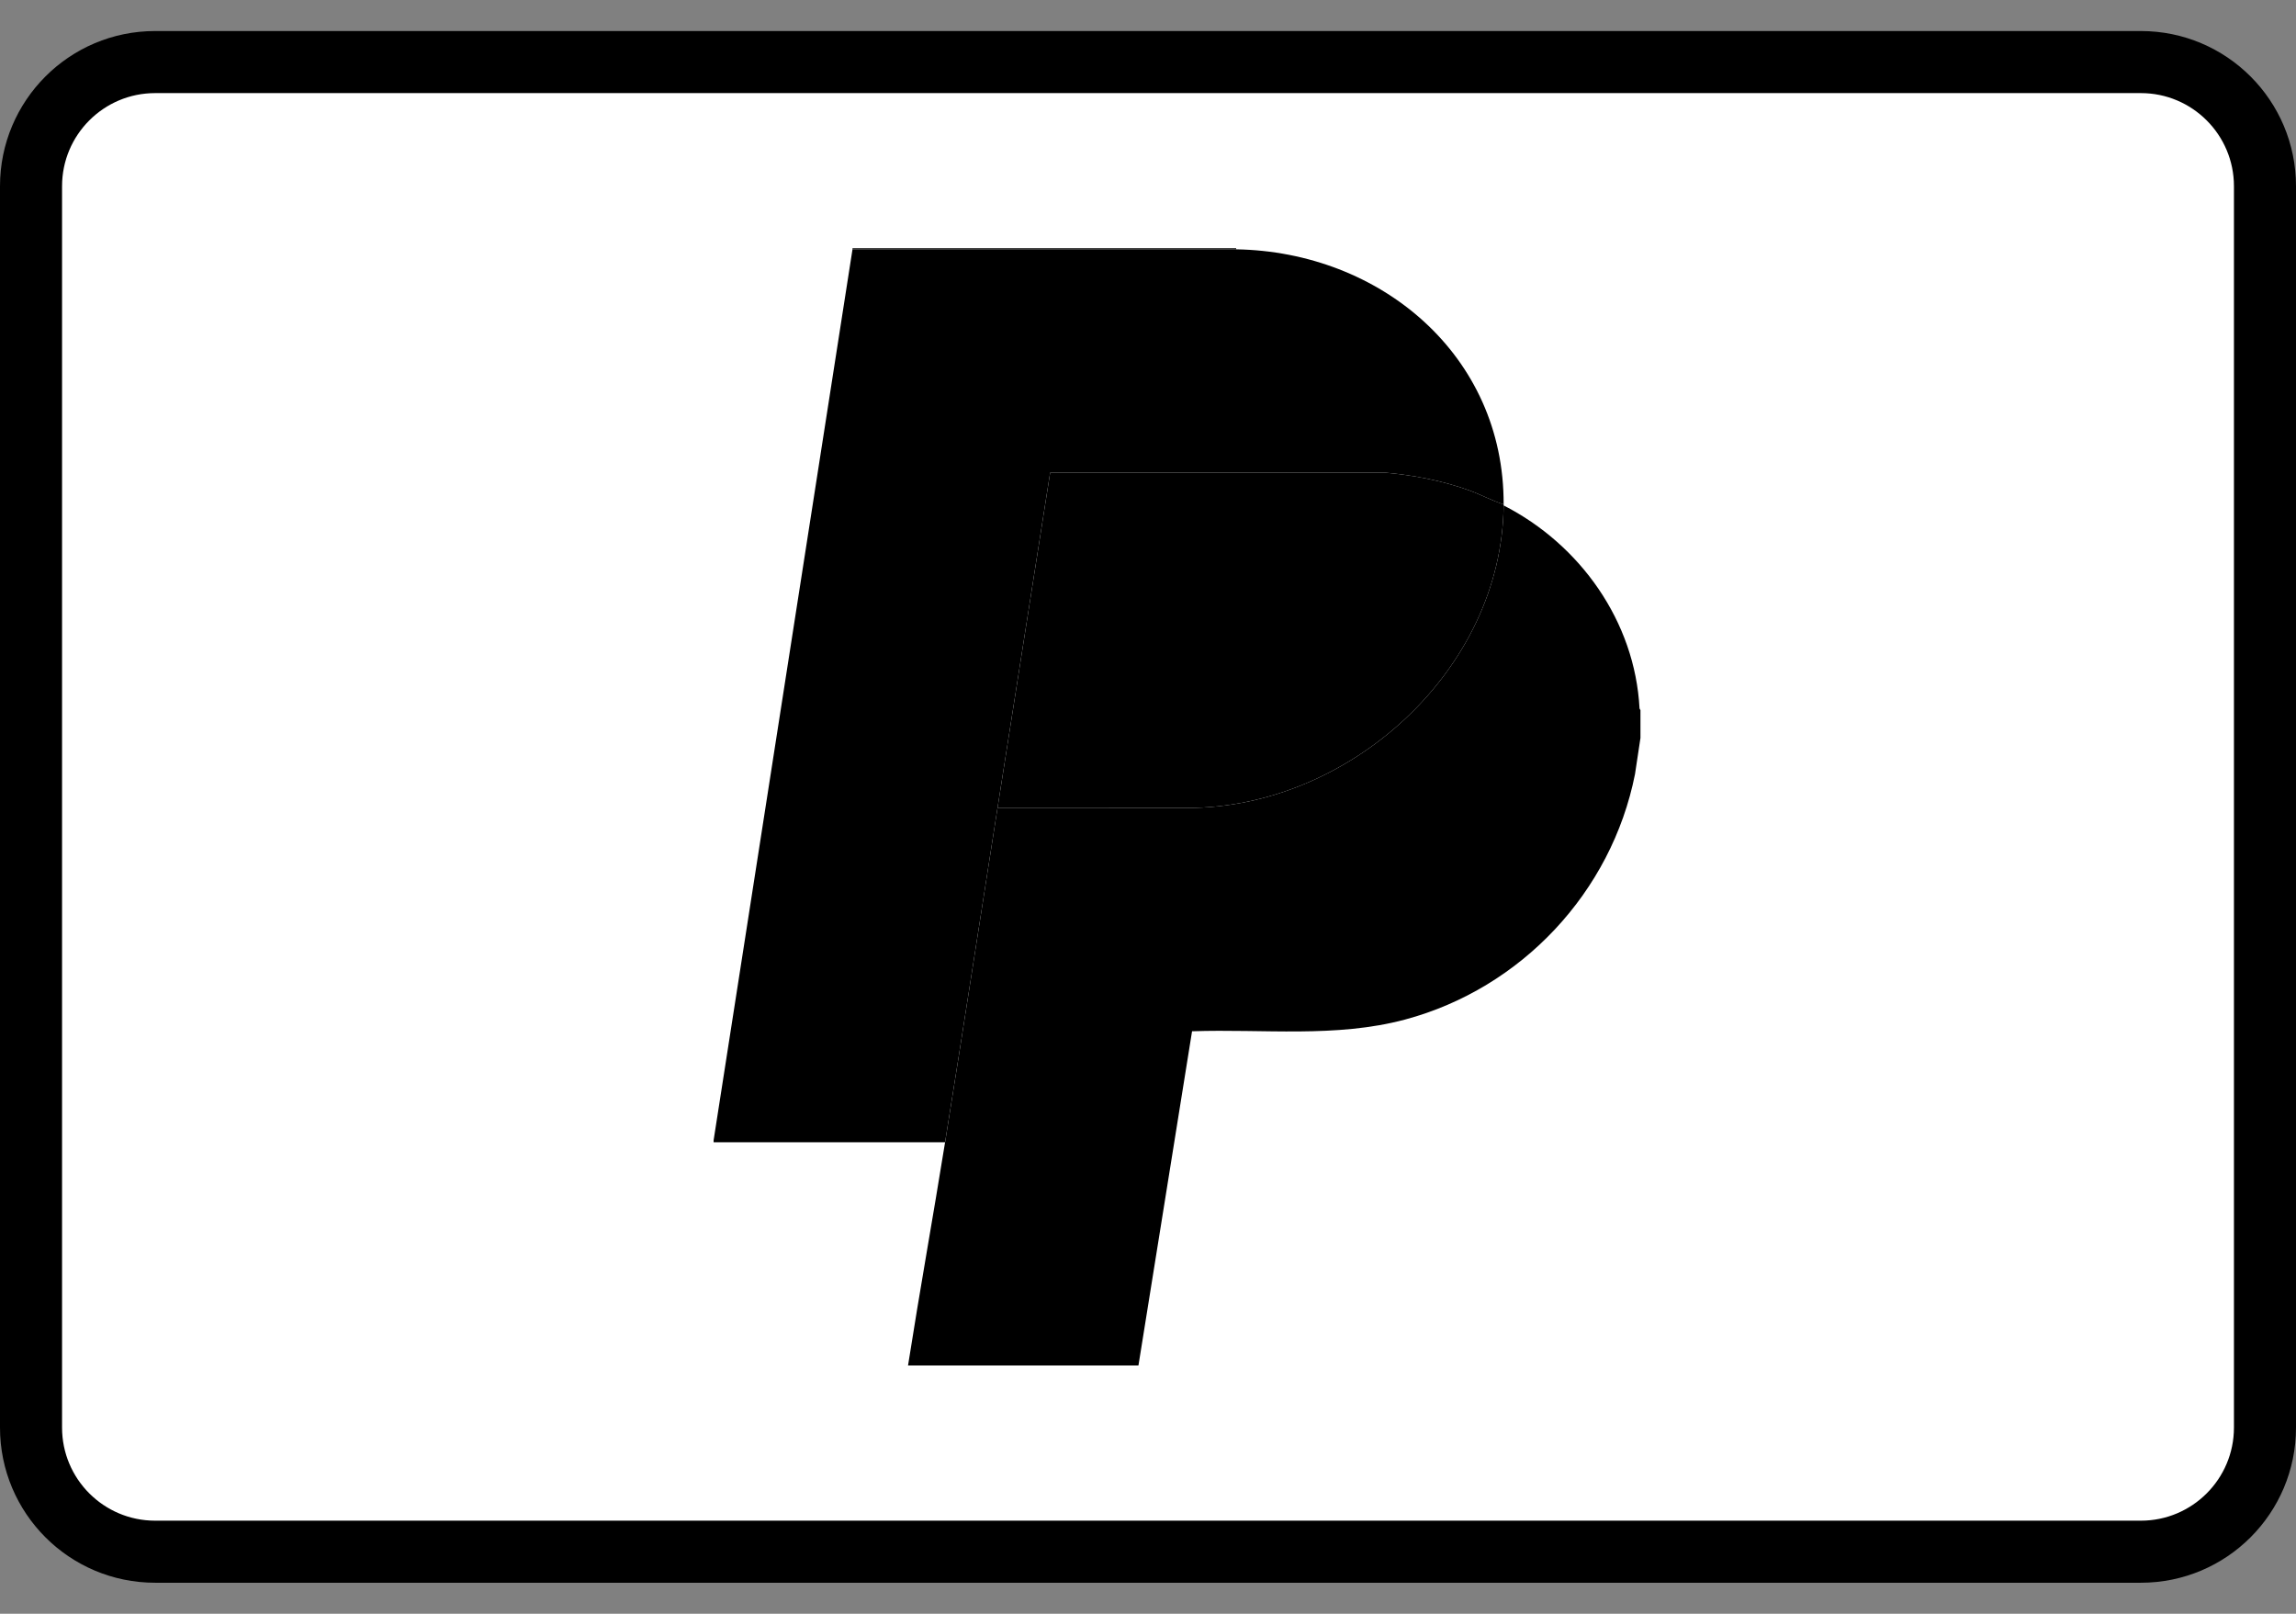
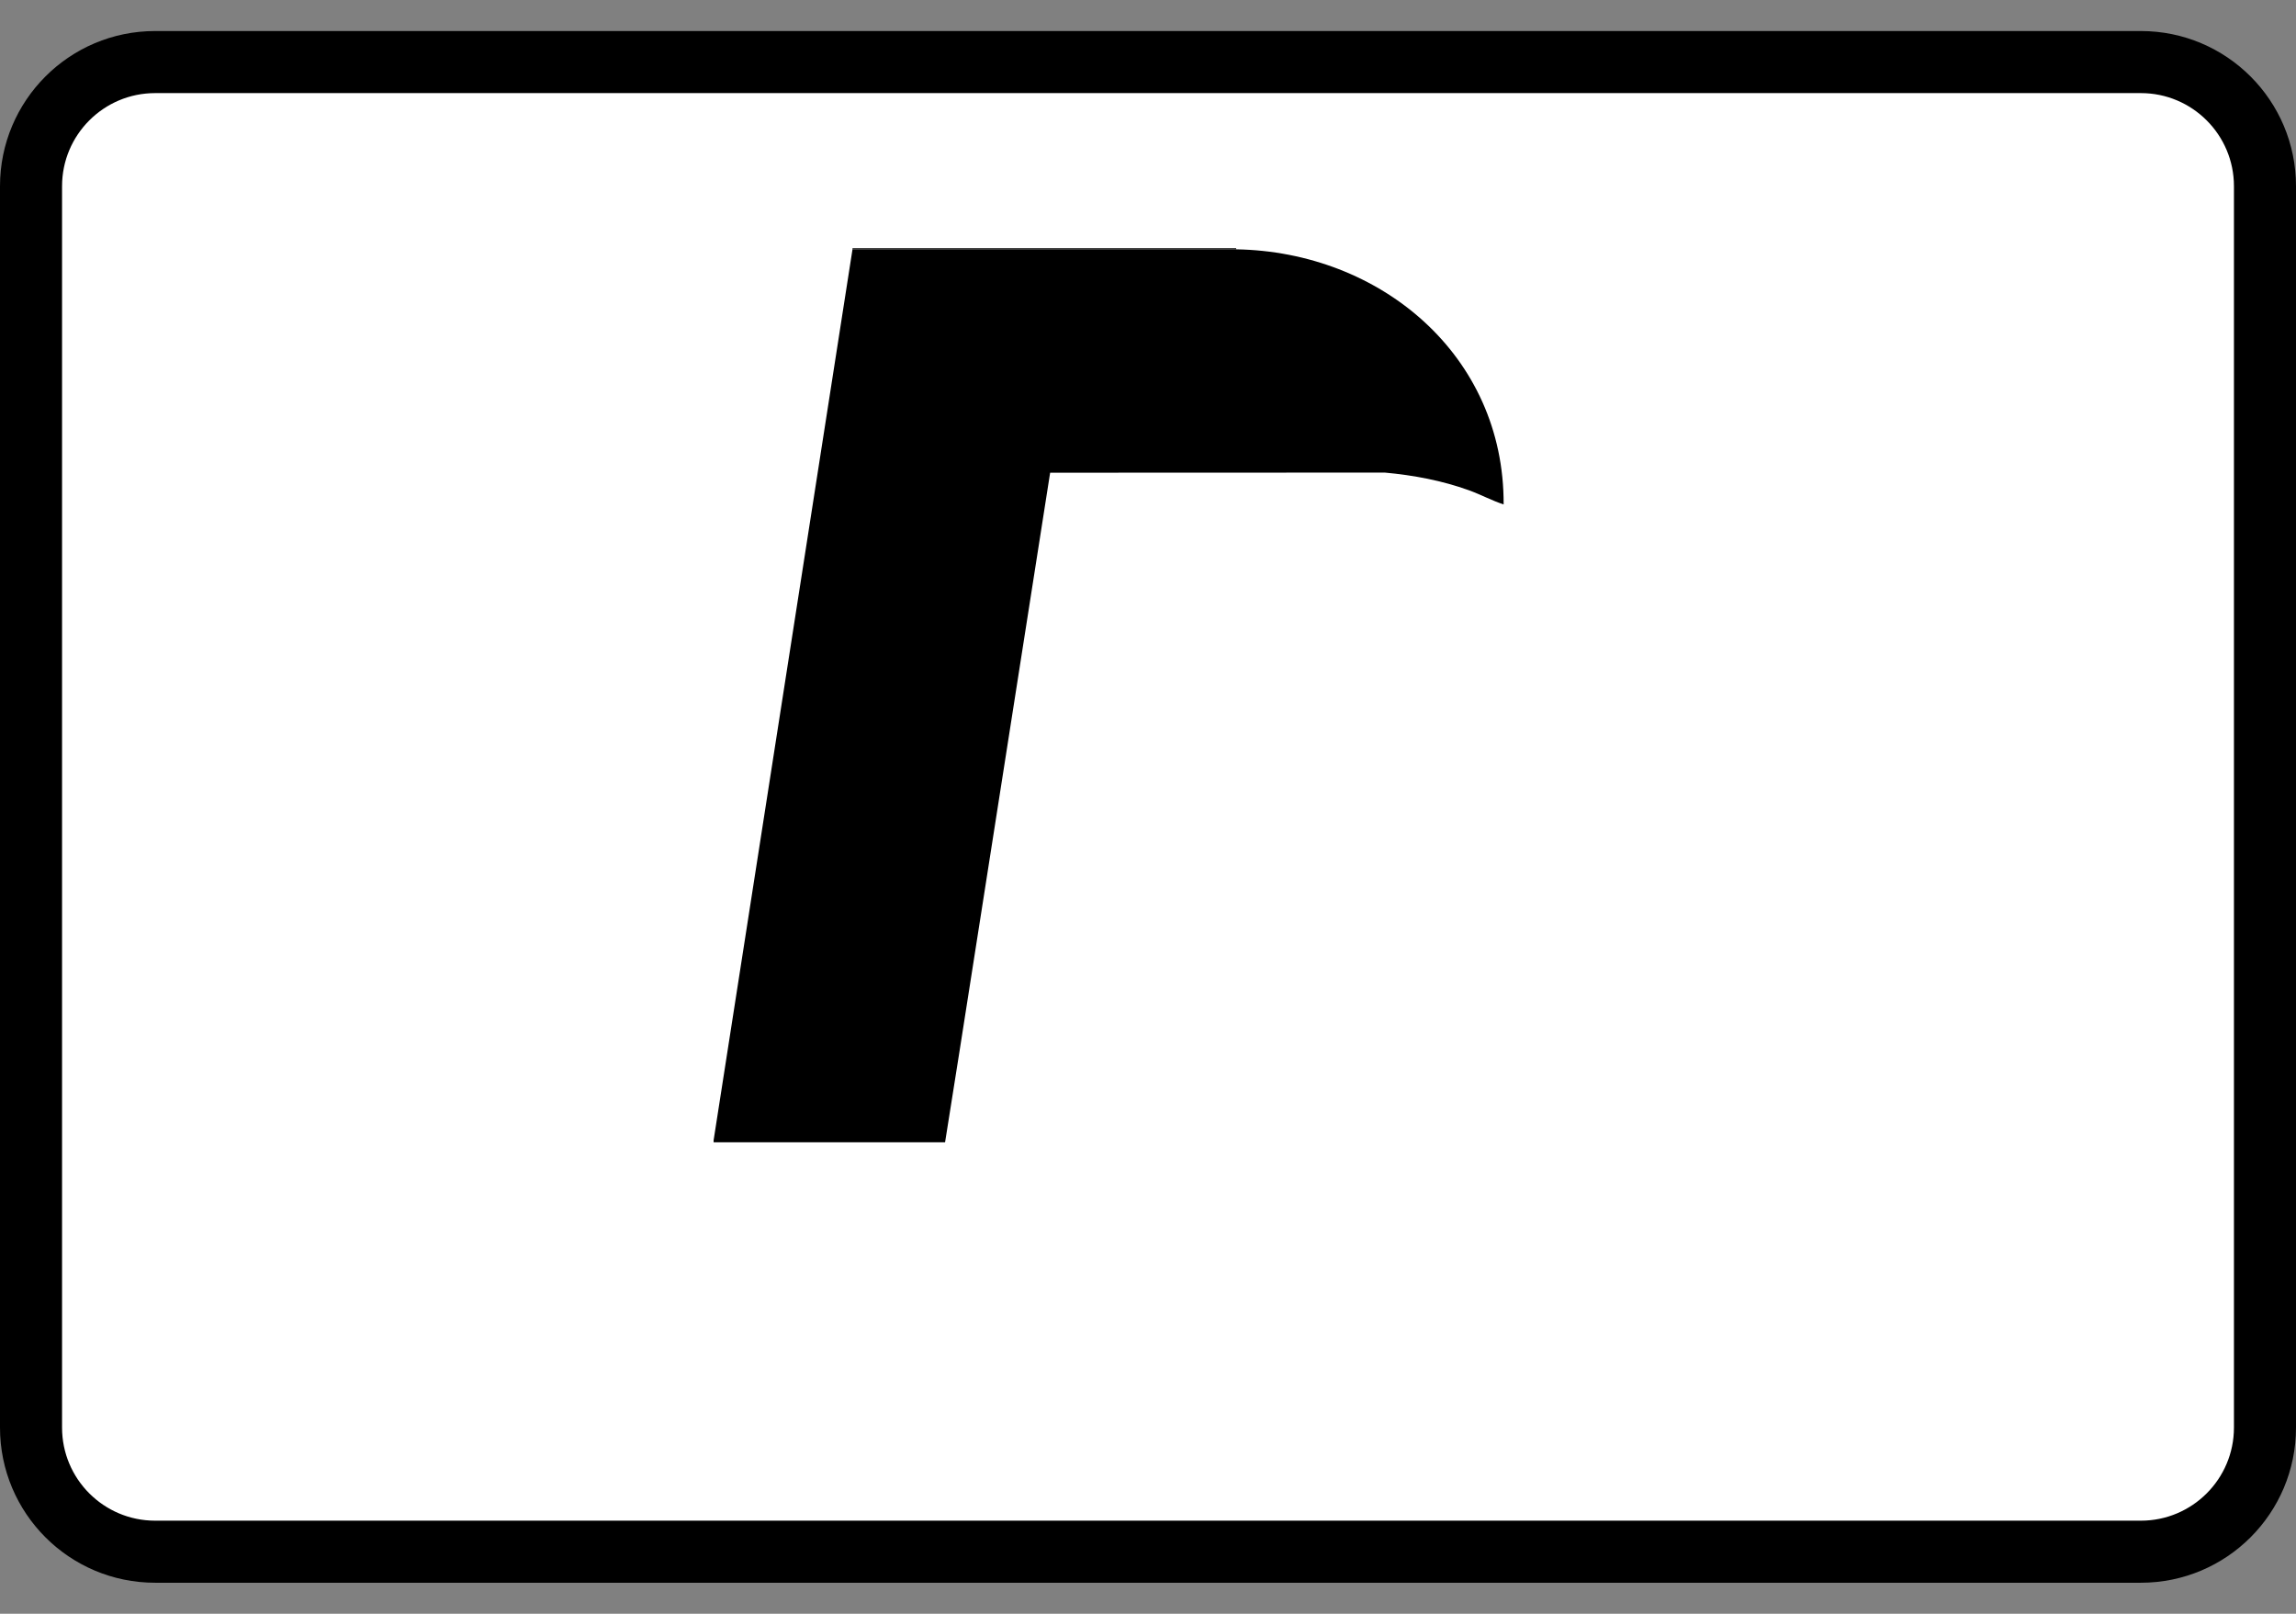
<svg xmlns="http://www.w3.org/2000/svg" aria-label="PayPal" fill="none" viewBox="0 0 37 26" height="26" width="37">
  <rect x="0" y="0" width="37" height="26" fill="#808080" stroke="none" />
  <title>PayPal</title>
  <mask fill="black" height="26" width="38" y="0" x="-0.5" maskUnits="userSpaceOnUse" id="path-1-outside-1_18363_765">
    <rect height="26" width="38" x="-0.5" fill="white" />
-     <path d="M0.5 3C0.5 1.895 1.395 1 2.5 1H34.5C35.605 1 36.5 1.895 36.5 3V23C36.5 24.105 35.605 25 34.5 25H2.5C1.395 25 0.5 24.105 0.5 23V3Z" />
  </mask>
  <path style="fill:white;fill-opacity:1;" fill="white" d="M0.5 3C0.5 1.895 1.395 1 2.5 1H34.5C35.605 1 36.5 1.895 36.5 3V23C36.5 24.105 35.605 25 34.5 25H2.5C1.395 25 0.5 24.105 0.5 23V3Z" />
  <path mask="url(#path-1-outside-1_18363_765)" style="fill:#D0D0D0;fill:color(display-p3 0.816 0.816 0.816);fill-opacity:1;" fill="#D0D0D0" d="M2.5 1.5H34.5V0.5H2.5V1.5ZM36 3V23H37V3H36ZM34.5 24.5H2.5V25.5H34.5V24.5ZM1 23V3H0V23H1ZM2.5 24.5C1.672 24.5 1 23.828 1 23H0C0 24.381 1.119 25.5 2.5 25.5V24.5ZM36 23C36 23.828 35.328 24.5 34.5 24.5V25.5C35.881 25.5 37 24.381 37 23H36ZM34.5 1.5C35.328 1.5 36 2.172 36 3H37C37 1.619 35.881 0.5 34.5 0.5V1.5ZM2.5 0.5C1.119 0.5 0 1.619 0 3H1C1 2.172 1.672 1.5 2.5 1.5V0.5Z" />
  <g clip-path="url(#clip0_18363_765)">
-     <path style="fill:#002991;fill:color(display-p3 0 0.161 0.569);fill-opacity:1;" fill="#002991" d="M19.921 4.017C22.241 4.055 24.241 5.719 24.231 8.127C24.039 8.064 23.862 7.968 23.672 7.899C23.235 7.742 22.779 7.656 22.316 7.614L16.923 7.616L16.075 13.017C15.793 14.812 15.518 16.609 15.23 18.403H11.5V18.37L13.738 4.017H19.921Z" />
-     <path style="fill:#60CDFF;fill:color(display-p3 0.377 0.804 1);fill-opacity:1;" fill="#60CDFF" d="M26.436 11.442V11.889L26.348 12.473C25.97 14.376 24.515 15.924 22.643 16.426C21.528 16.725 20.355 16.575 19.21 16.615L18.346 22H14.633C14.821 20.799 15.037 19.602 15.23 18.403C15.518 16.609 15.793 14.811 16.075 13.016L19.134 13.017C21.744 13.018 24.205 10.794 24.231 8.143C25.464 8.773 26.348 10.012 26.421 11.415L26.436 11.442L26.436 11.442Z" />
+     <path style="fill:#002991;fill:color(display-p3 0 0.161 0.569);fill-opacity:1;" fill="#002991" d="M19.921 4.017C22.241 4.055 24.241 5.719 24.231 8.127C24.039 8.064 23.862 7.968 23.672 7.899C23.235 7.742 22.779 7.656 22.316 7.614L16.923 7.616C15.793 14.812 15.518 16.609 15.23 18.403H11.5V18.37L13.738 4.017H19.921Z" />
    <path style="fill:#BEC8E2;fill:color(display-p3 0.745 0.784 0.886);fill-opacity:1;" fill="#BEC8E2" d="M19.921 4H13.738V4.017H19.921V4Z" />
-     <path style="fill:#008CFF;fill:color(display-p3 0 0.549 1);fill-opacity:1;" fill="#008CFF" d="M24.231 8.127C24.231 8.133 24.231 8.138 24.231 8.144C24.205 10.794 21.744 13.018 19.134 13.017L16.075 13.017L16.923 7.616L22.317 7.614C22.779 7.656 23.236 7.742 23.672 7.899C23.862 7.968 24.04 8.064 24.232 8.127H24.231Z" />
  </g>
  <defs>
    <clipPath id="clip0_18363_765">
      <rect transform="translate(11.5 4)" style="fill:white;fill-opacity:1;" fill="white" height="18" width="14.936" />
    </clipPath>
  </defs>
</svg>